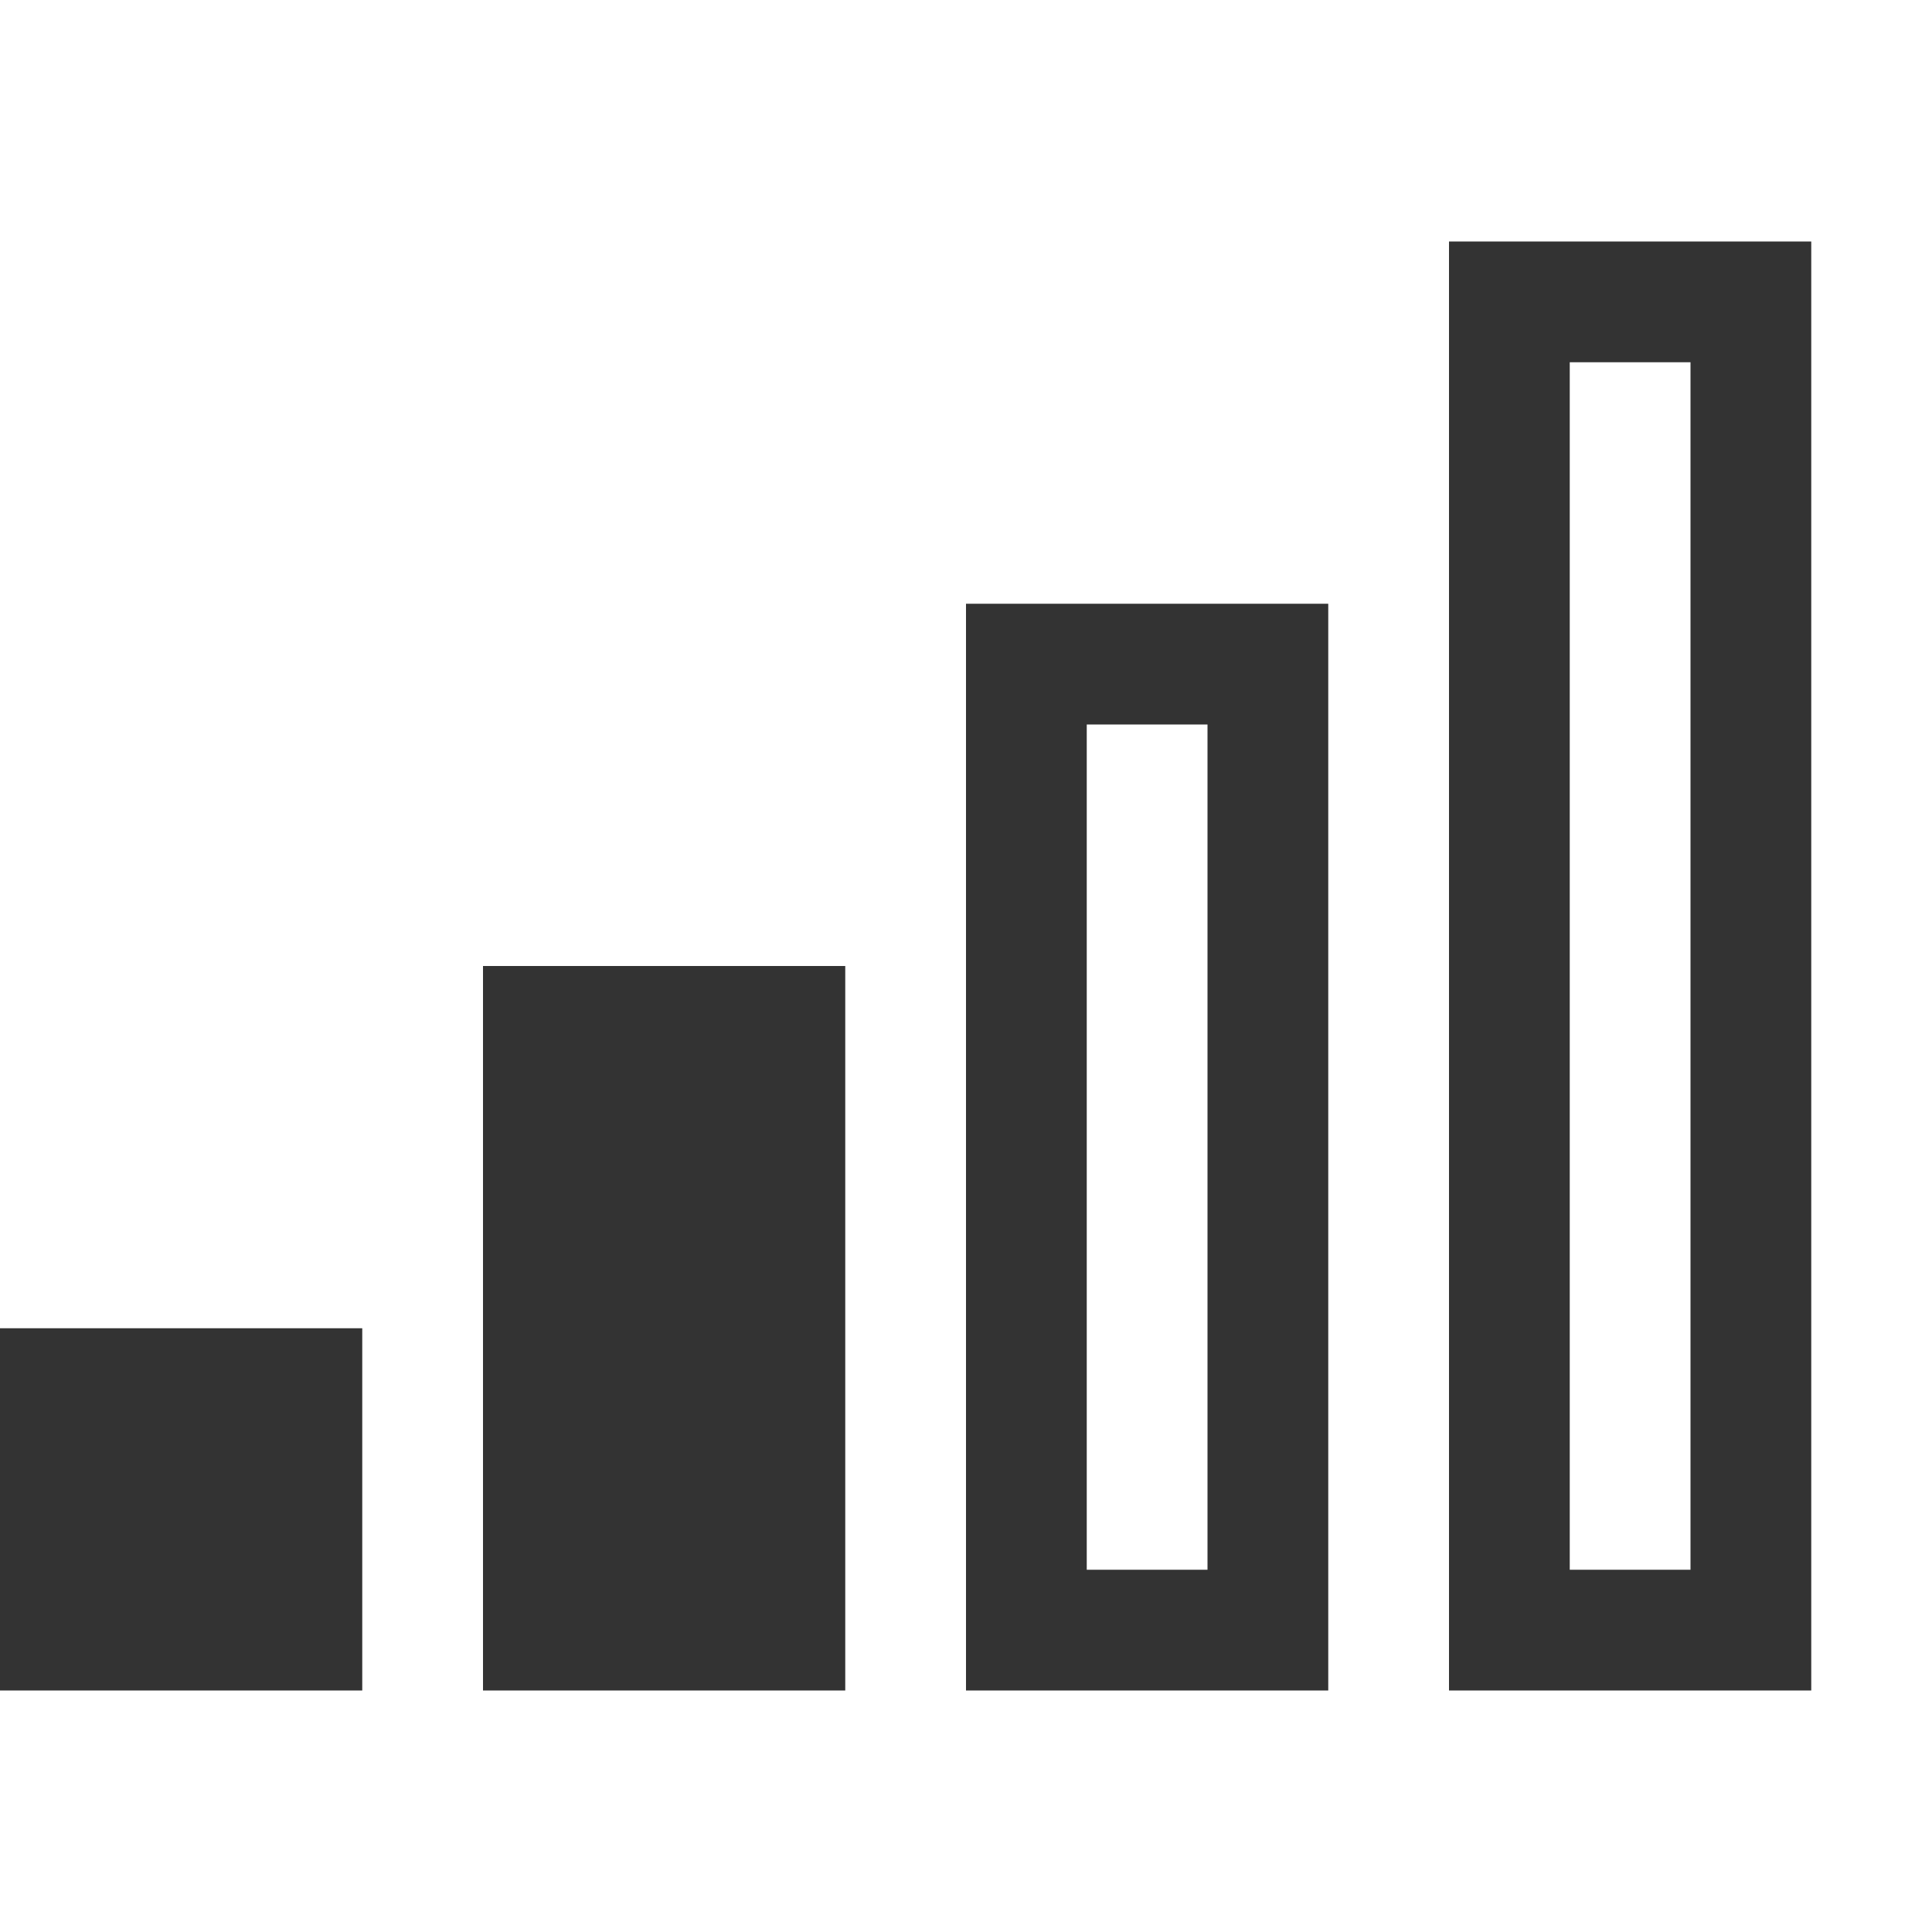
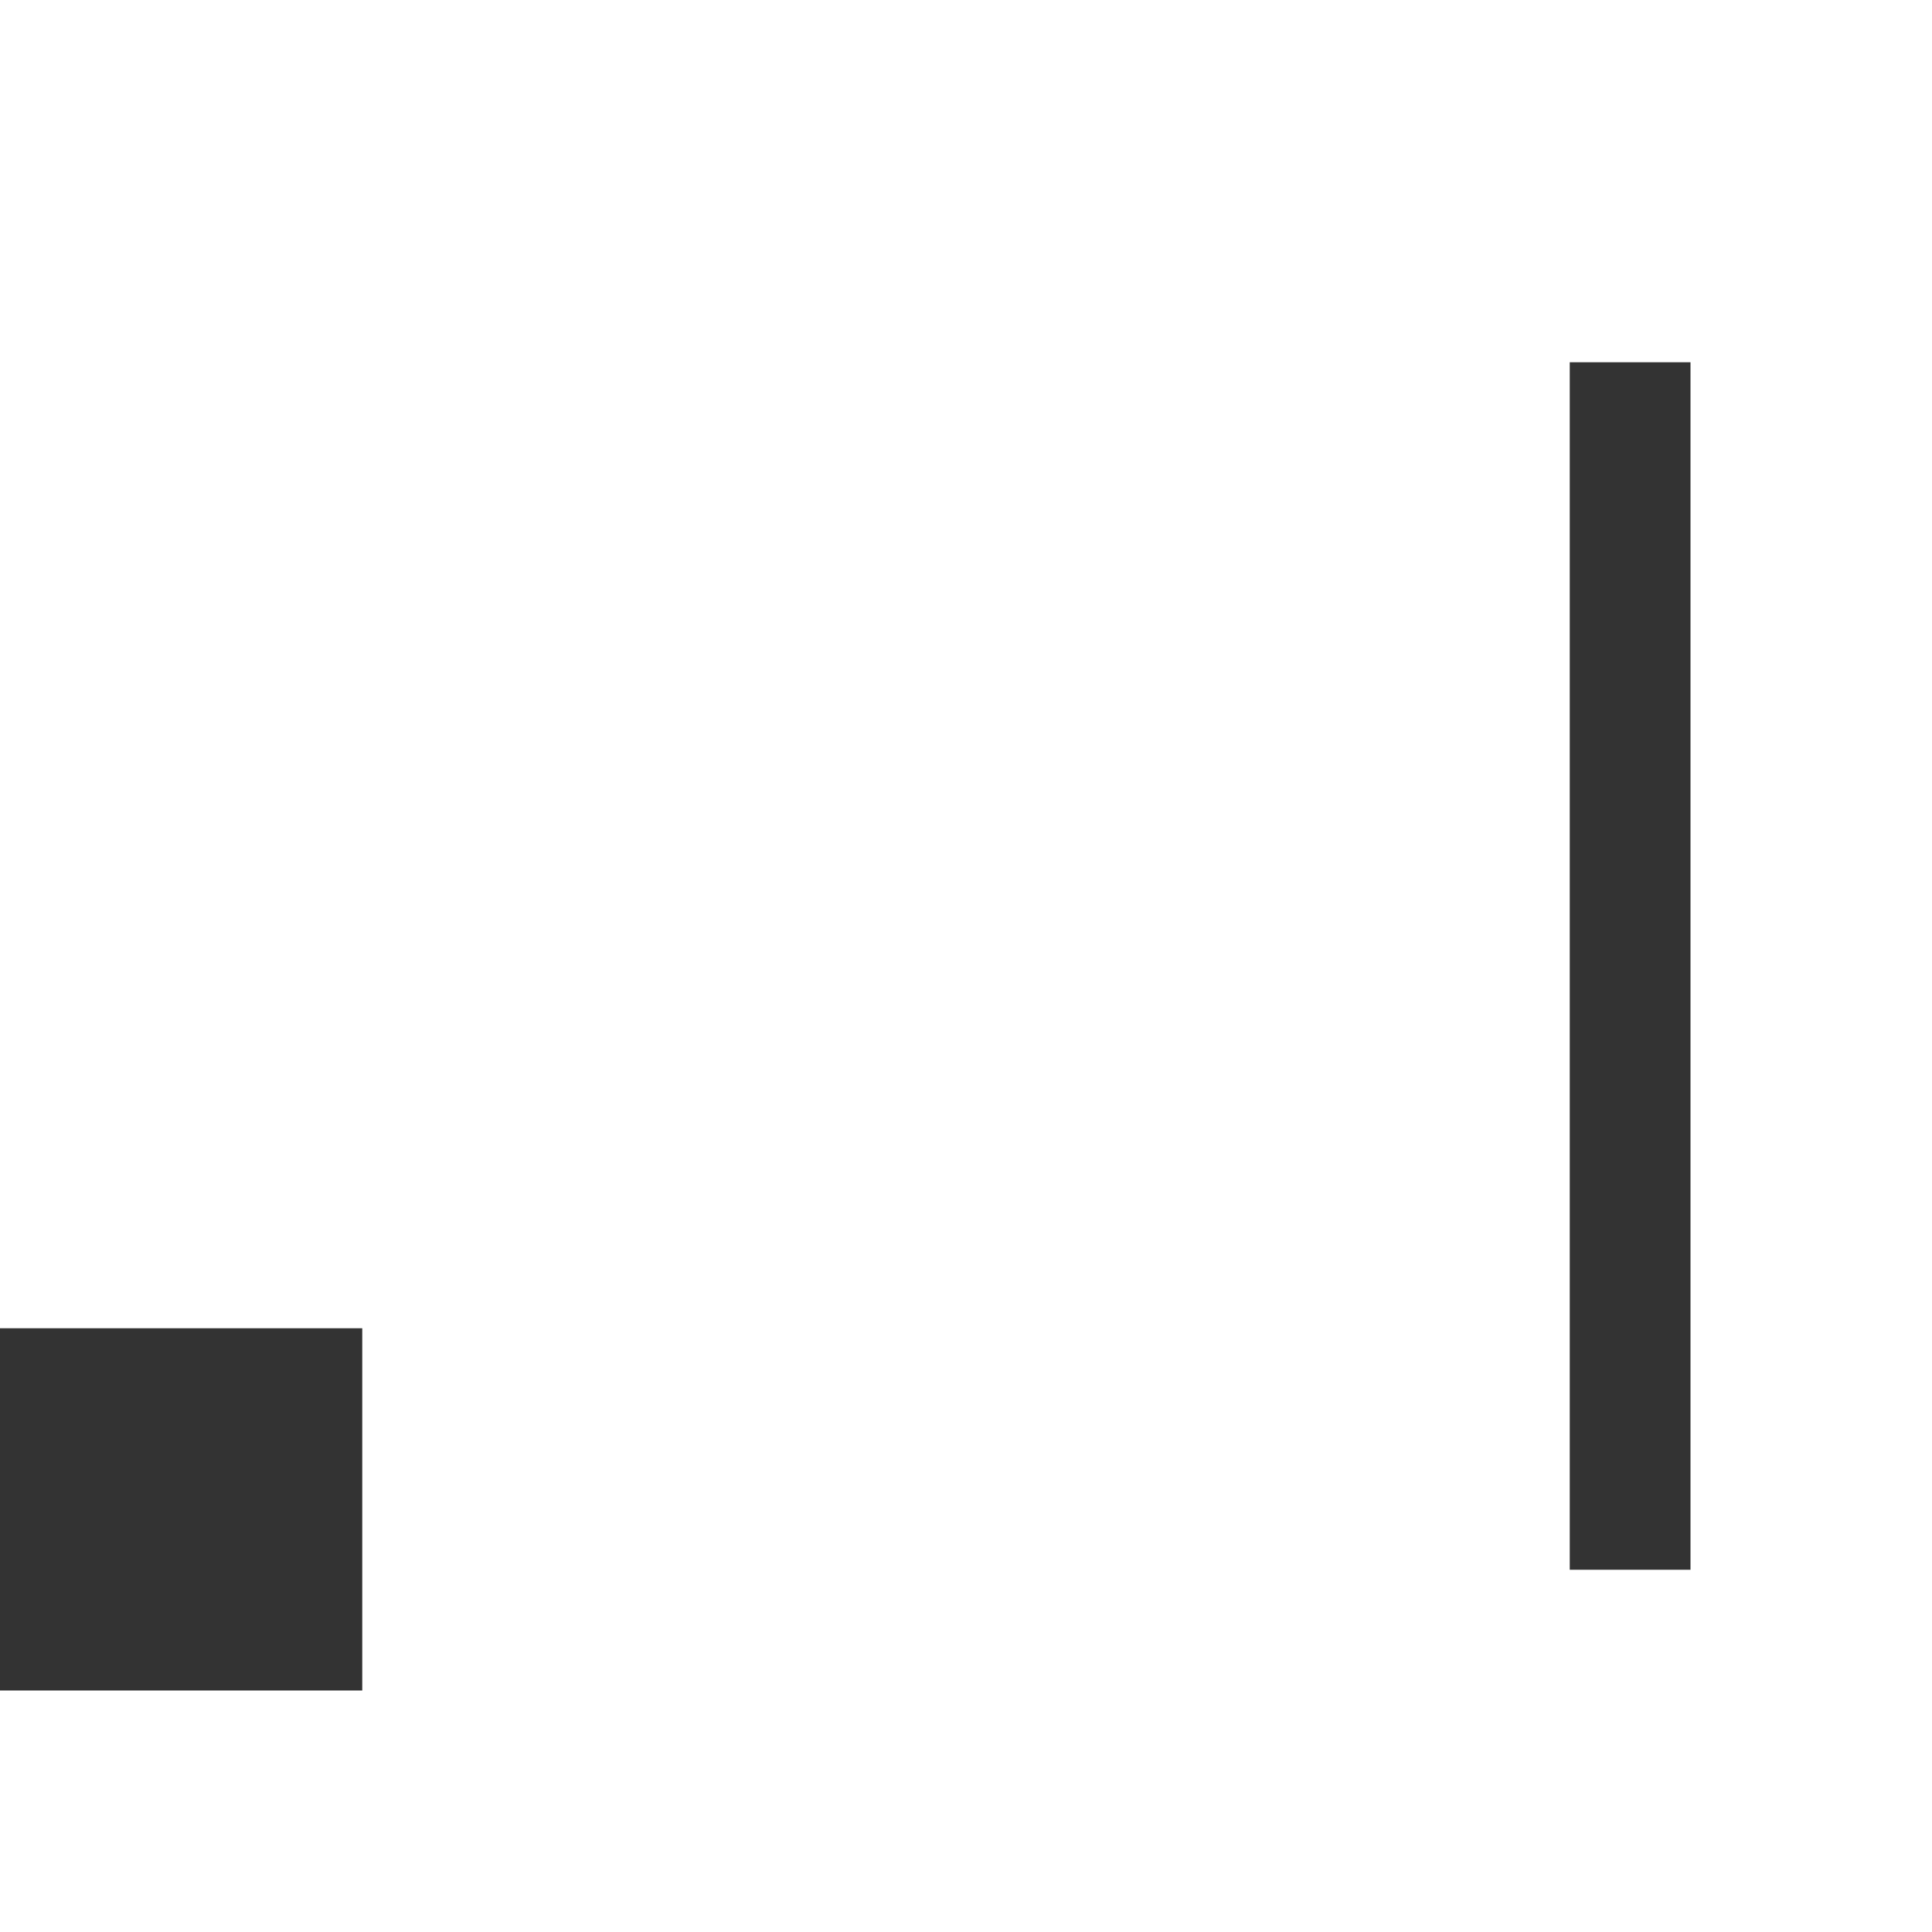
<svg xmlns="http://www.w3.org/2000/svg" width="16" height="16.001" version="1.1">
  <rect y="11" width="3" height="3" rx="0" ry="0" fill="#333333" />
-   <rect x="4" y="8" width="3" height="6" rx="0" ry="0" fill="#333333" />
-   <path d="m8 5v9h3v-9h-3zm1 1h1v7h-1v-7z" fill="#333333" />
-   <path d="m12 2v12h3v-12zm1 1h1v10h-1z" fill="#333333" />
+   <path d="m12 2v12v-12zm1 1h1v10h-1z" fill="#333333" />
</svg>